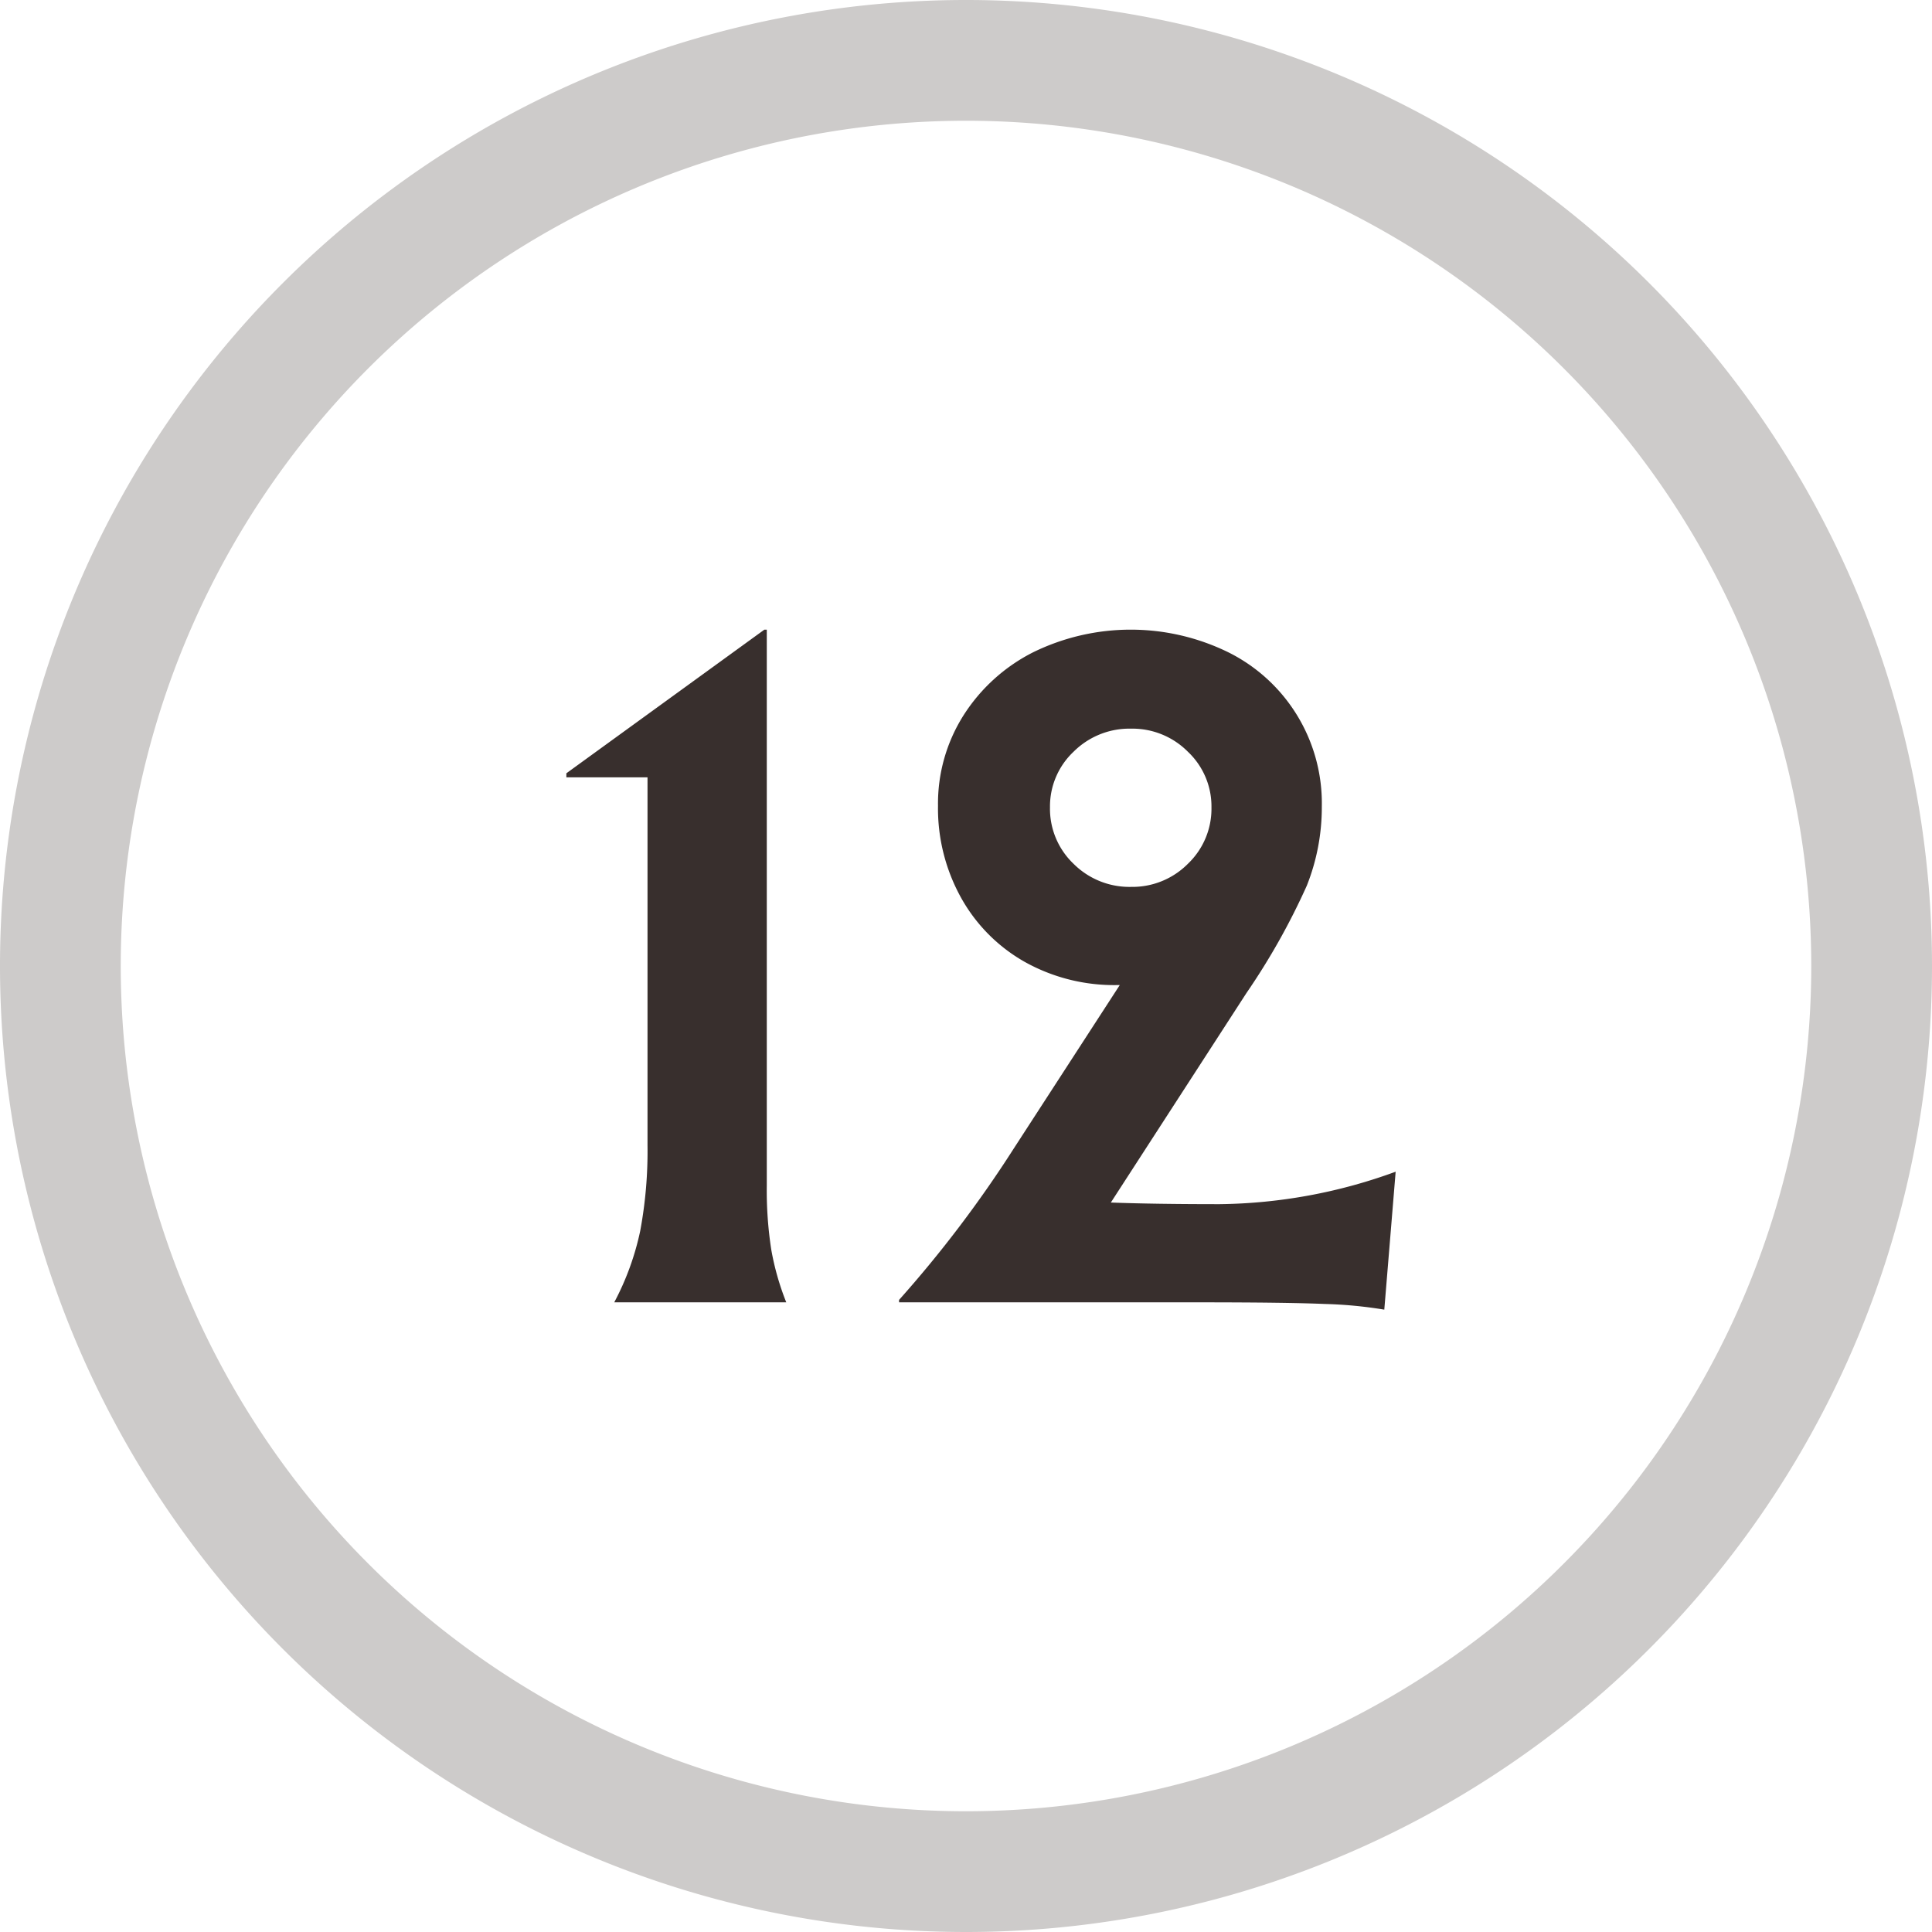
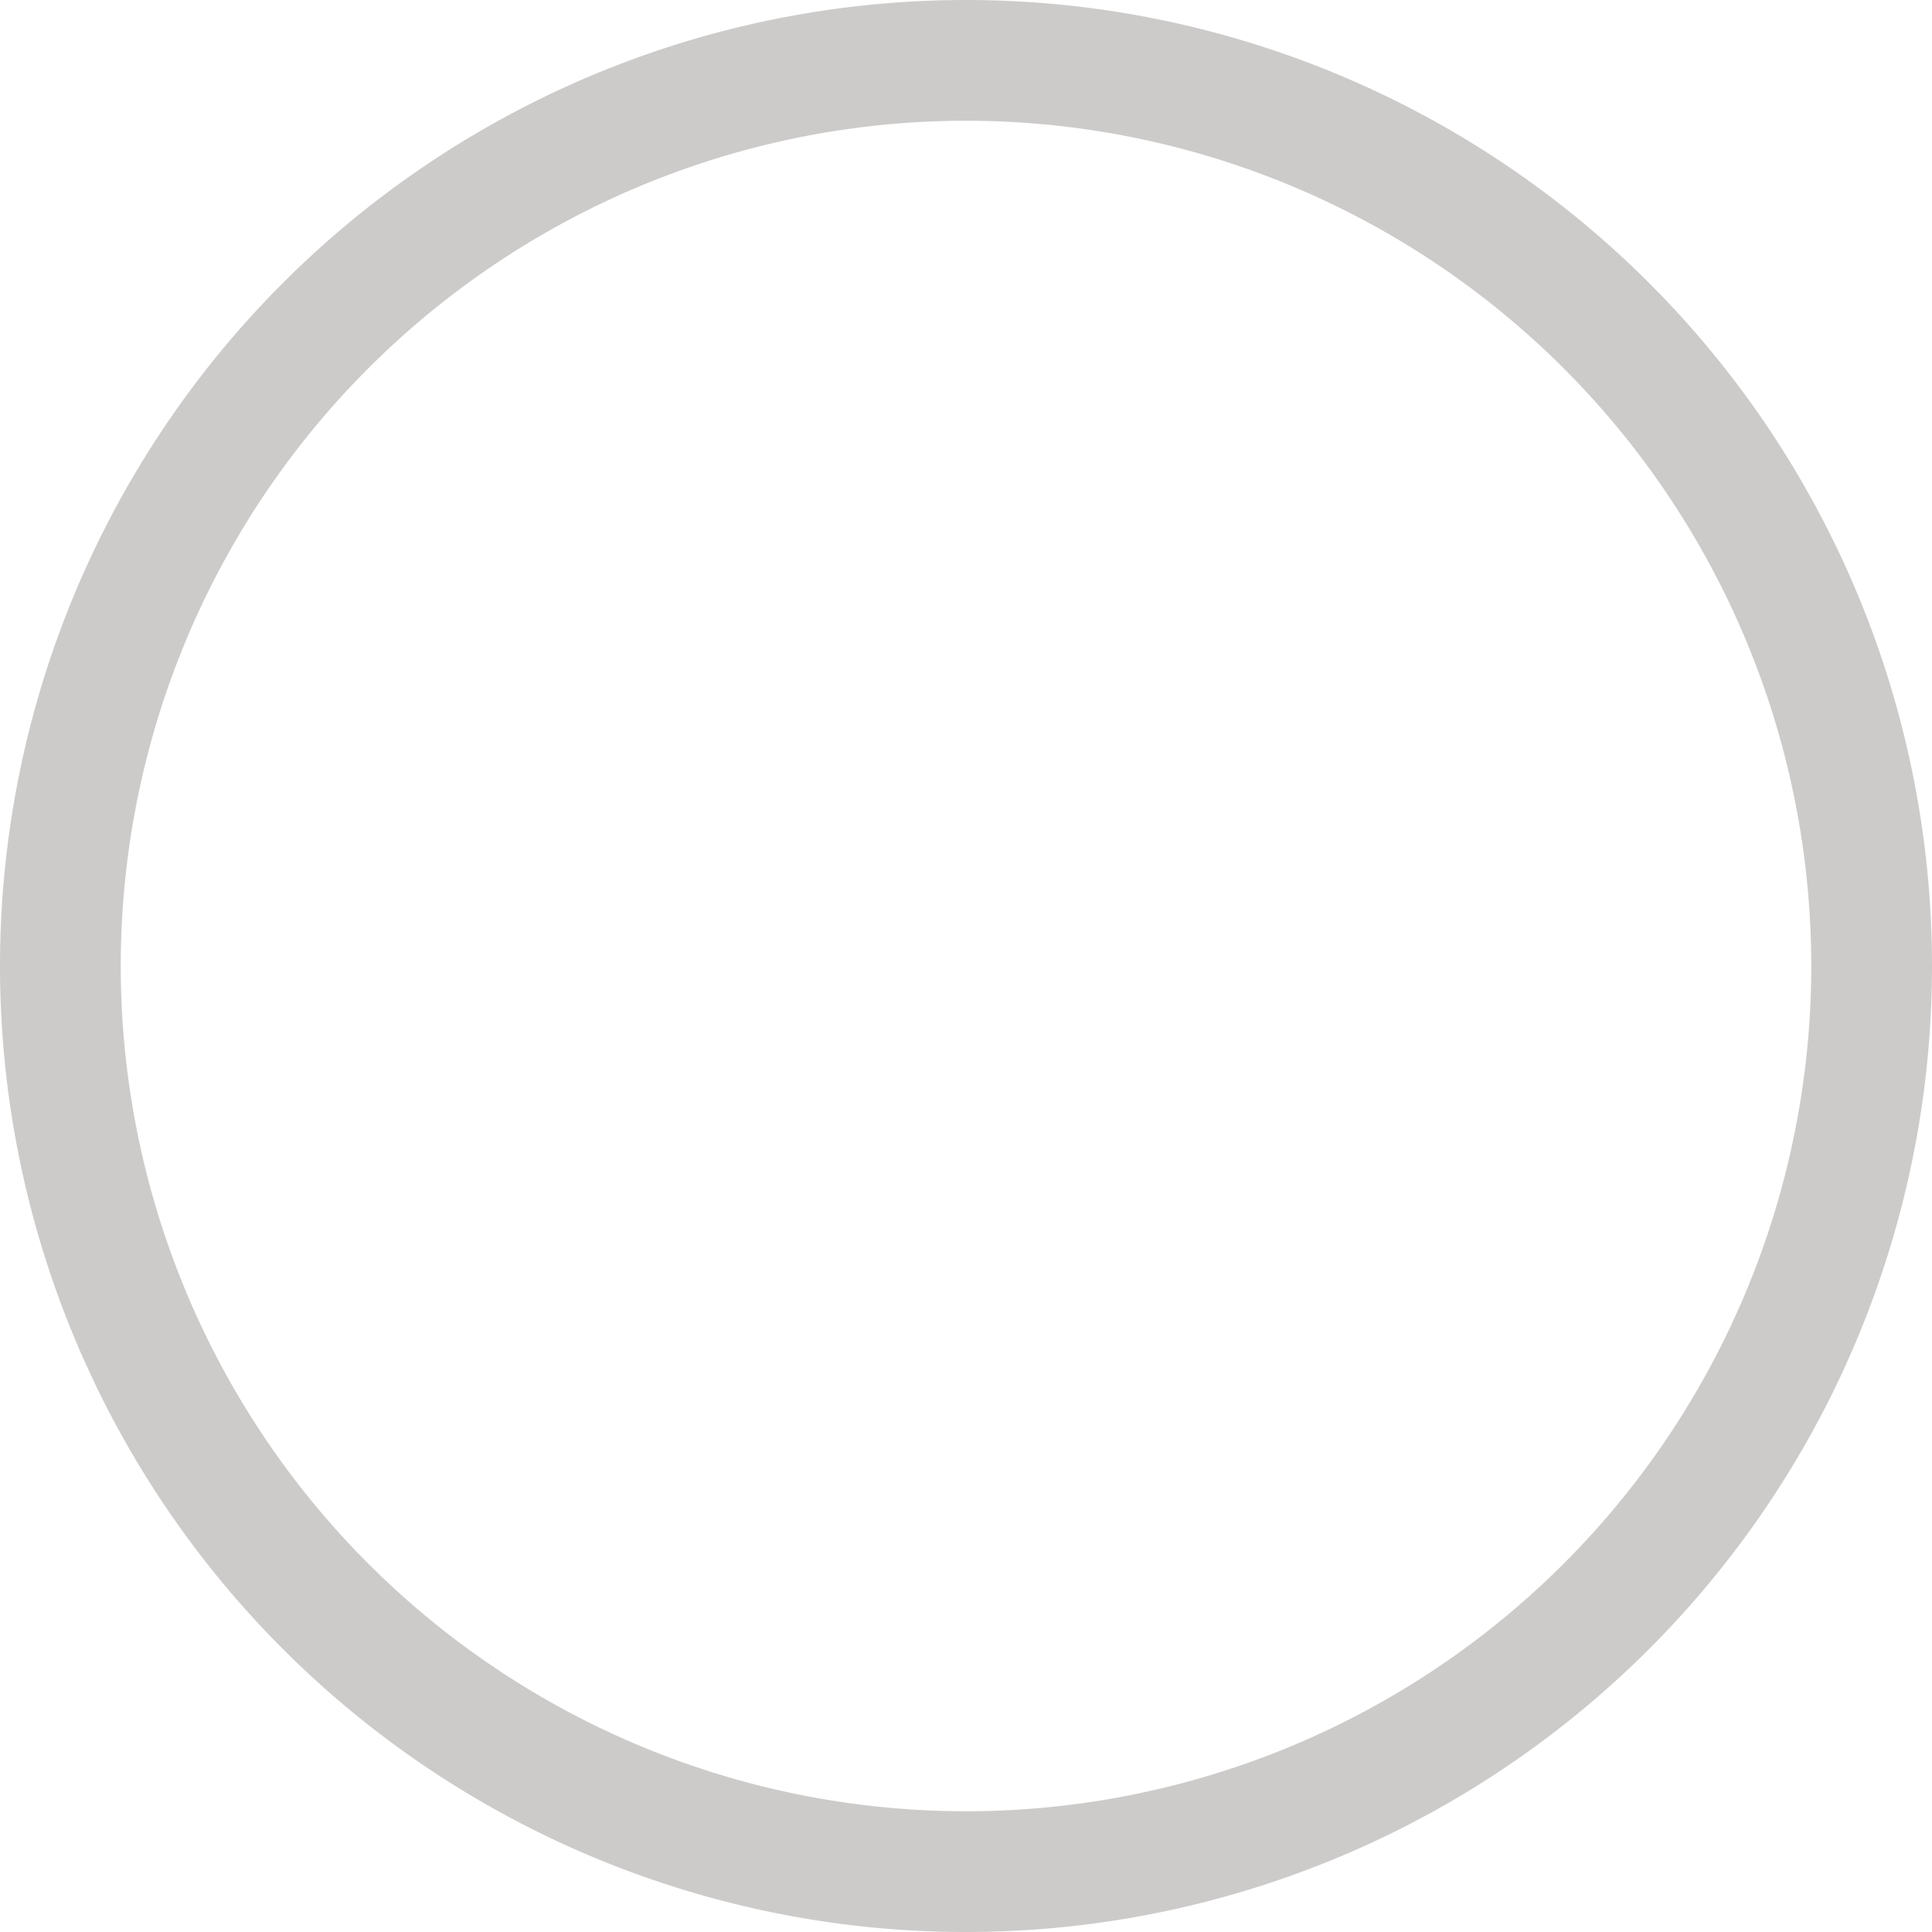
<svg xmlns="http://www.w3.org/2000/svg" id="Layer_1" data-name="Layer 1" viewBox="0 0 100 100">
  <defs>
    <style>.cls-1{fill:none;}.cls-2{fill:#cdcbca;}.cls-3{fill:#382f2d;}</style>
  </defs>
  <title>hole-12</title>
-   <path class="cls-1" d="M93.75,50A43.75,43.75,0,1,1,50,6.25,43.75,43.75,0,0,1,93.75,50" />
  <path class="cls-2" d="M93.75,50A43.75,43.75,0,1,1,50,6.25,43.751,43.751,0,0,1,93.75,50M100,50a50,50,0,1,0-50,50,50,50,0,0,0,50-50" />
-   <path class="cls-3" d="M54.347,41.789a3.886,3.886,0,0,1,1.218-2.877,4.092,4.092,0,0,1,2.982-1.197,4.043,4.043,0,0,1,2.94,1.197,3.889,3.889,0,0,1,1.218,2.877,3.937,3.937,0,0,1-1.218,2.919,4.043,4.043,0,0,1-2.94,1.197,4.092,4.092,0,0,1-2.982-1.197,3.934,3.934,0,0,1-1.218-2.919m8.778,20.538q-3.361,0-5.628-.084l7.014-10.836a35.466,35.466,0,0,0,3.129-5.565,10.976,10.976,0,0,0,.777-4.095,8.727,8.727,0,0,0-4.83-7.98,11.478,11.478,0,0,0-10.122,0,9.171,9.171,0,0,0-3.591,3.255,8.538,8.538,0,0,0-1.323,4.683,9.528,9.528,0,0,0,1.197,4.767,8.623,8.623,0,0,0,3.297,3.318,9.496,9.496,0,0,0,4.788,1.197h.126l-5.502,8.484a61.47,61.47,0,0,1-5.922,7.812v.126h15.54q4.494,0,6.489.084a22.377,22.377,0,0,1,3.087.294l.588-7.14a27.288,27.288,0,0,1-9.114,1.68m-31.332,5.082h8.904a13.85,13.85,0,0,1-.777-2.73,20.036,20.036,0,0,1-.231-3.318v-28.77h-.126l-10.248,7.434v.21h4.2v19.026a22.563,22.563,0,0,1-.378,4.452,14.055,14.055,0,0,1-1.344,3.696" />
</svg>